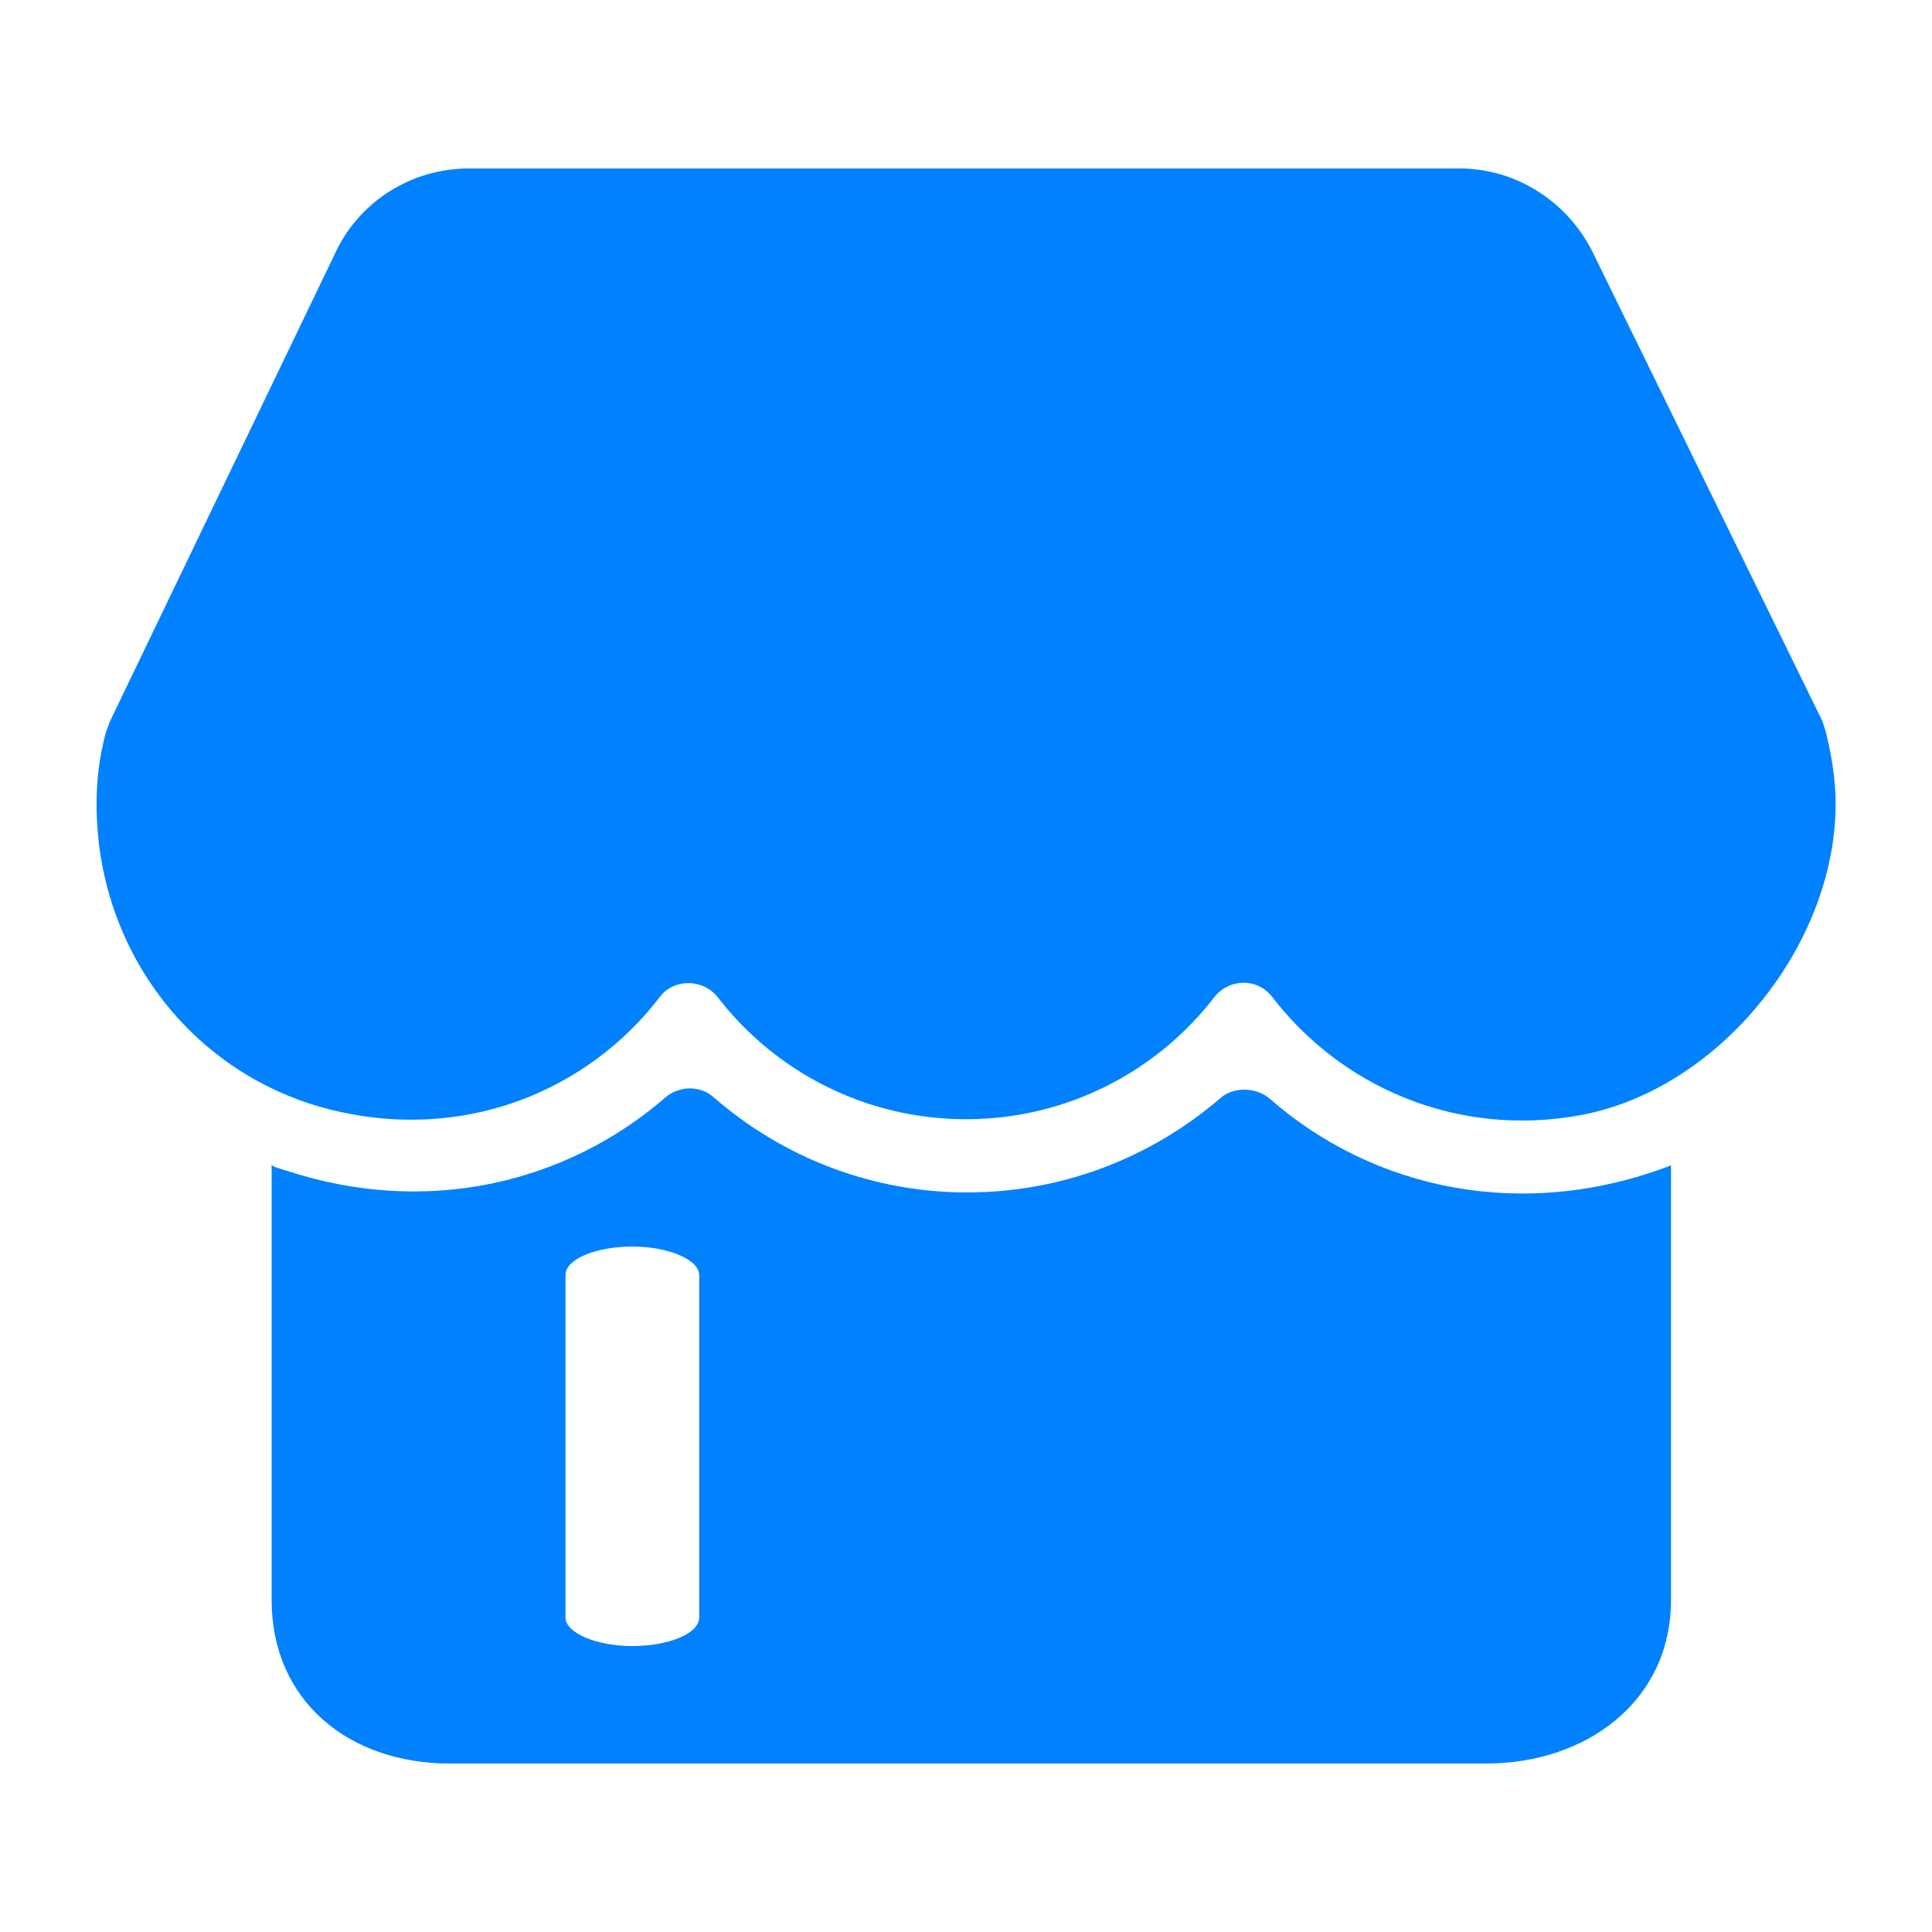
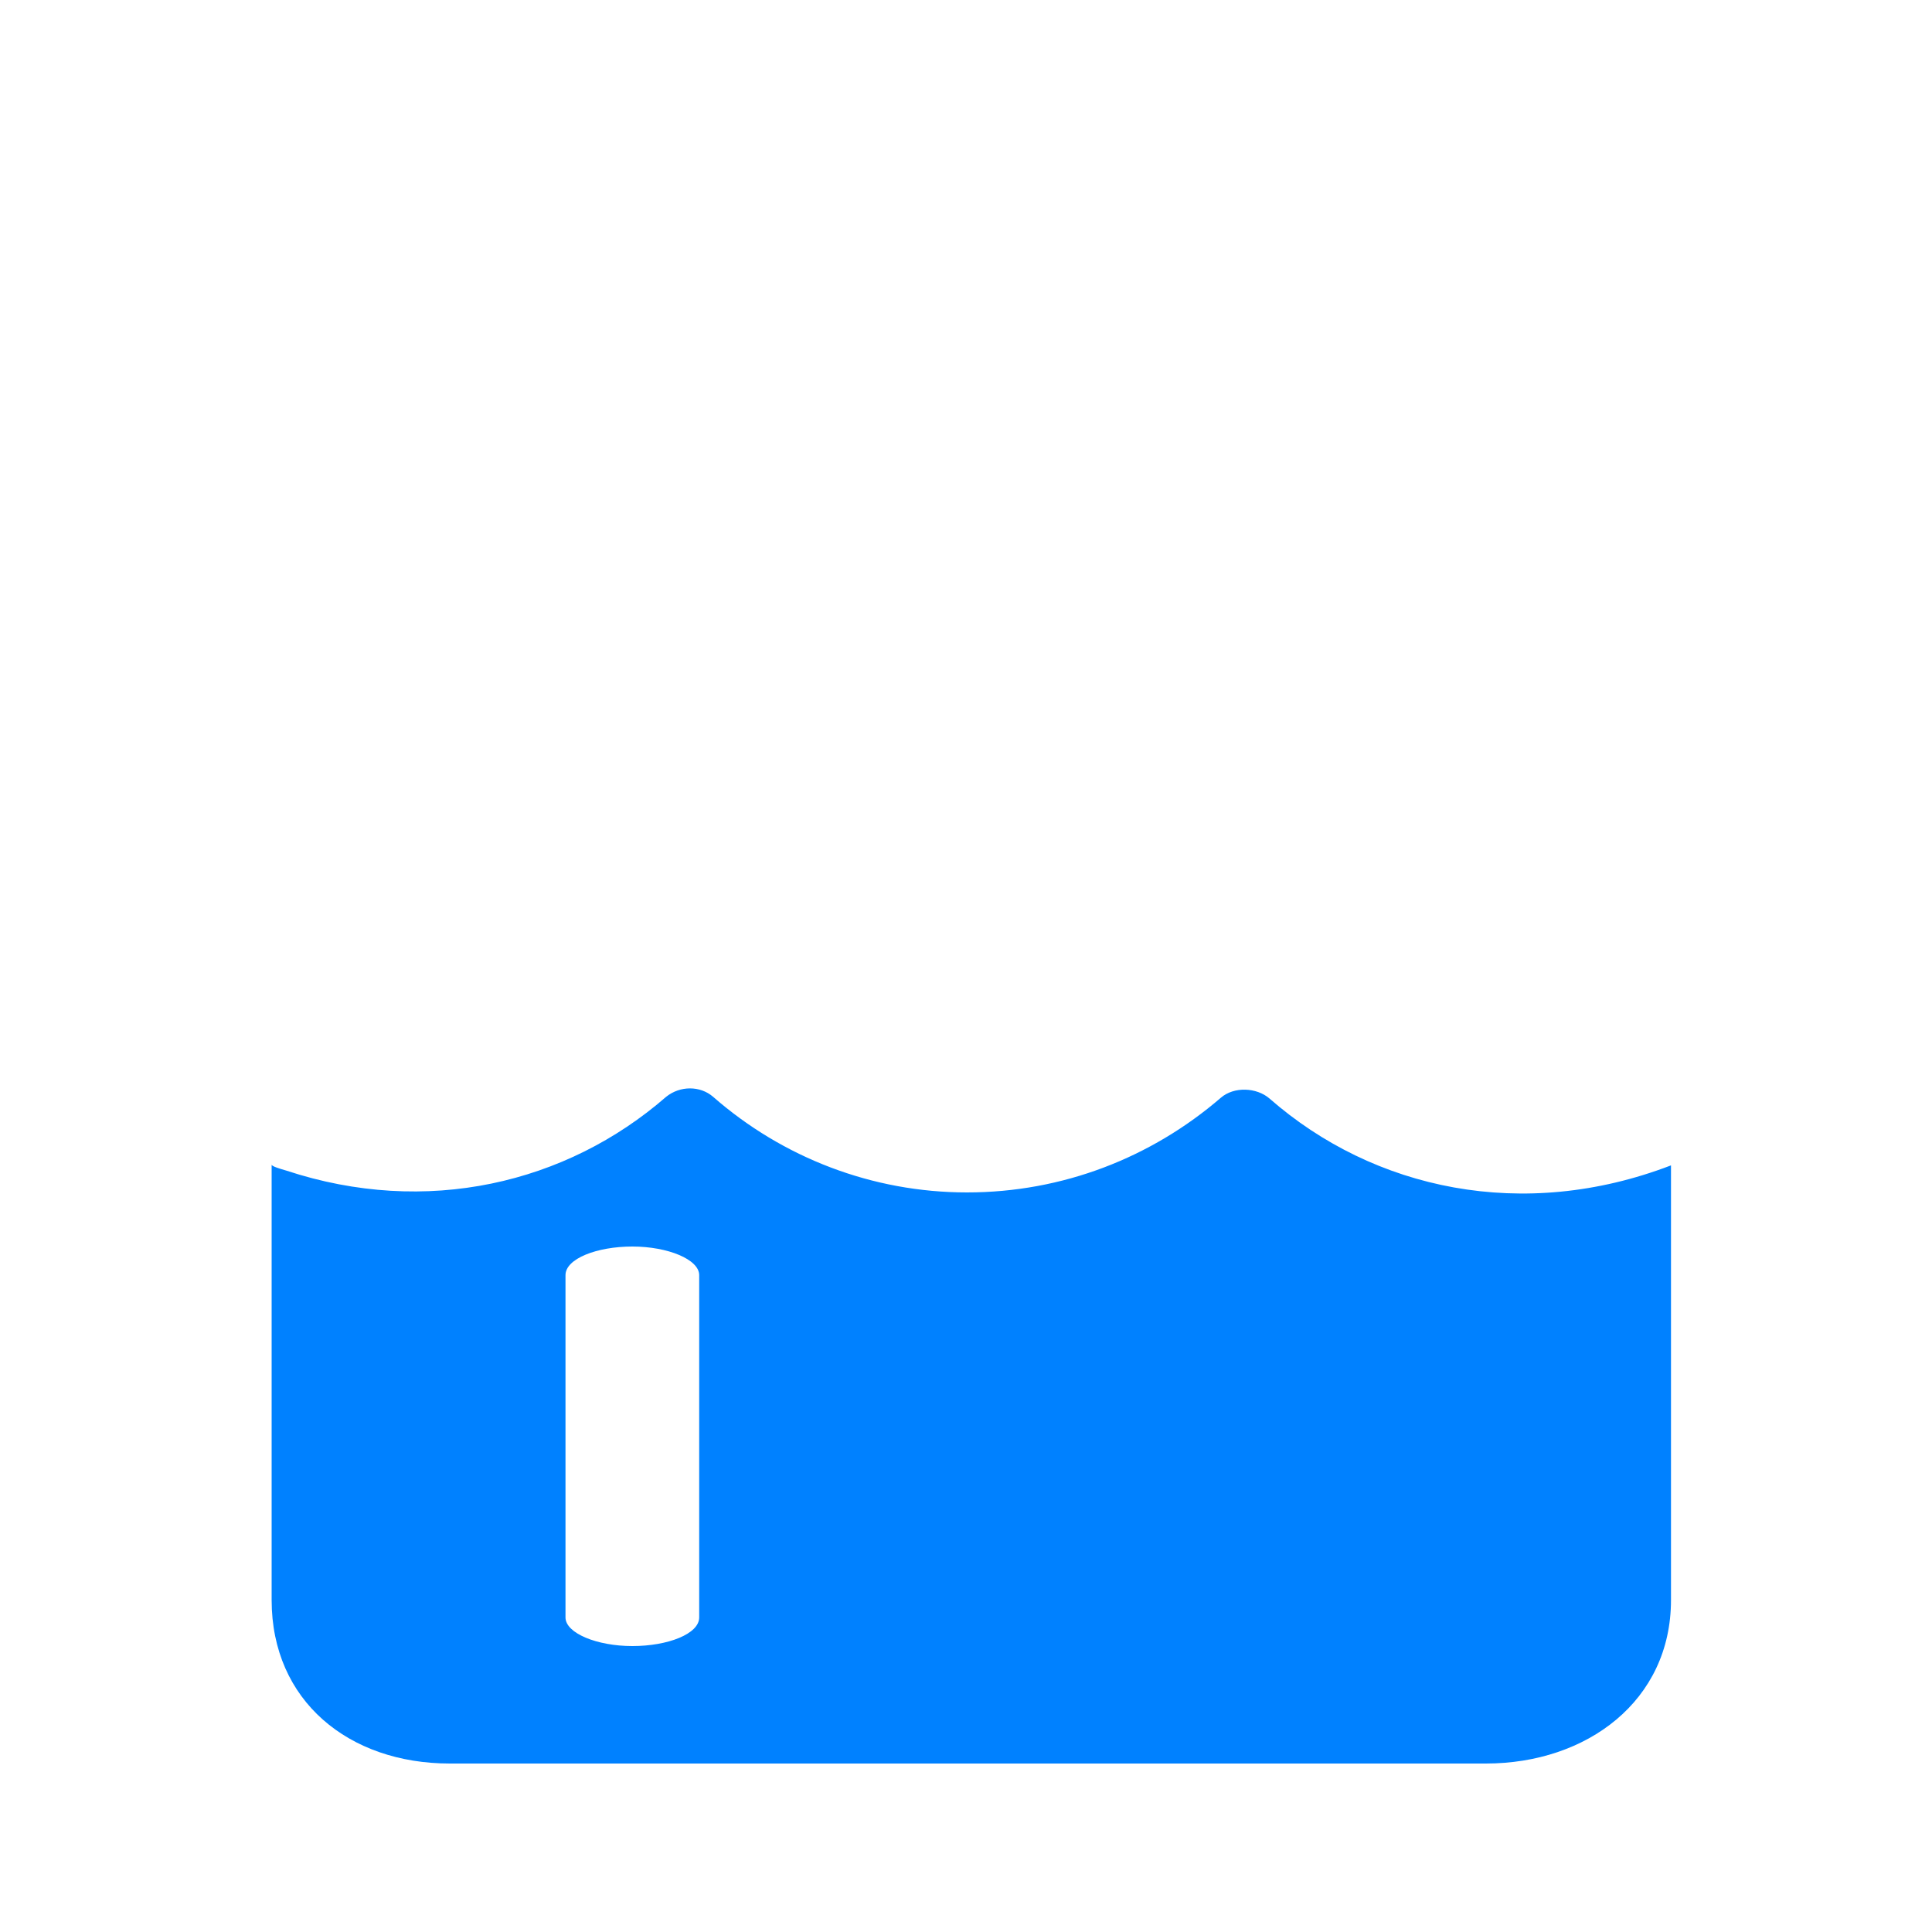
<svg xmlns="http://www.w3.org/2000/svg" t="1726568258686" class="icon" viewBox="0 0 1024 1024" version="1.1" p-id="23267" width="200" height="200">
  <path d="M672.87 582.246c-6.861-5.939-18.842-6.451-25.805-0.41-36.864 31.744-83.866 50.176-134.554 50.176-50.176 0-97.69-18.432-134.554-50.688-6.861-5.939-17.51-5.939-24.883 0-52.941 46.08-127.181 63.59-201.318 39.117-3.174-0.922-7.782-2.253-7.782-3.174v230.81c0 53.453 40.96 86.63 94.413 86.63h549.171c53.453 0 98.099-33.178 98.099-86.63v-230.4c-78.234 30.003-157.491 13.005-212.787-35.43zM370.586 857.293c0 8.704-16.589 15.155-35.43 15.155-18.842 0-35.43-6.861-35.43-15.155V675.84c0-8.704 16.589-15.155 35.43-15.155 18.842 0 35.43 6.861 35.43 15.155v181.453z" fill="#0081ff" p-id="23268" />
-   <path d="M967.578 387.379l-1.843-5.53-121.651-248.32c-13.312-26.726-40.55-44.237-70.451-44.237H248.422c-29.901 0-57.549 16.998-70.451 44.237L58.061 382.771c-0.41 1.331-1.331 3.686-1.843 5.018-3.686 13.824-5.018 25.395-5.018 38.707 0 75.059 48.333 141.005 120.73 160.768 71.885 19.354 139.162-8.294 177.869-58.982 7.373-9.626 22.528-9.626 30.413 0 30.413 39.629 78.336 64.922 131.789 64.922s101.376-25.293 131.789-64.922c7.782-9.626 22.528-10.138 30.413 0 36.352 47.411 97.69 75.059 164.045 62.669 75.059-14.234 137.728-94.003 134.554-170.496-0.614-11.469-2.458-22.016-5.222-33.075z" fill="#0081ff" p-id="23269" />
</svg>